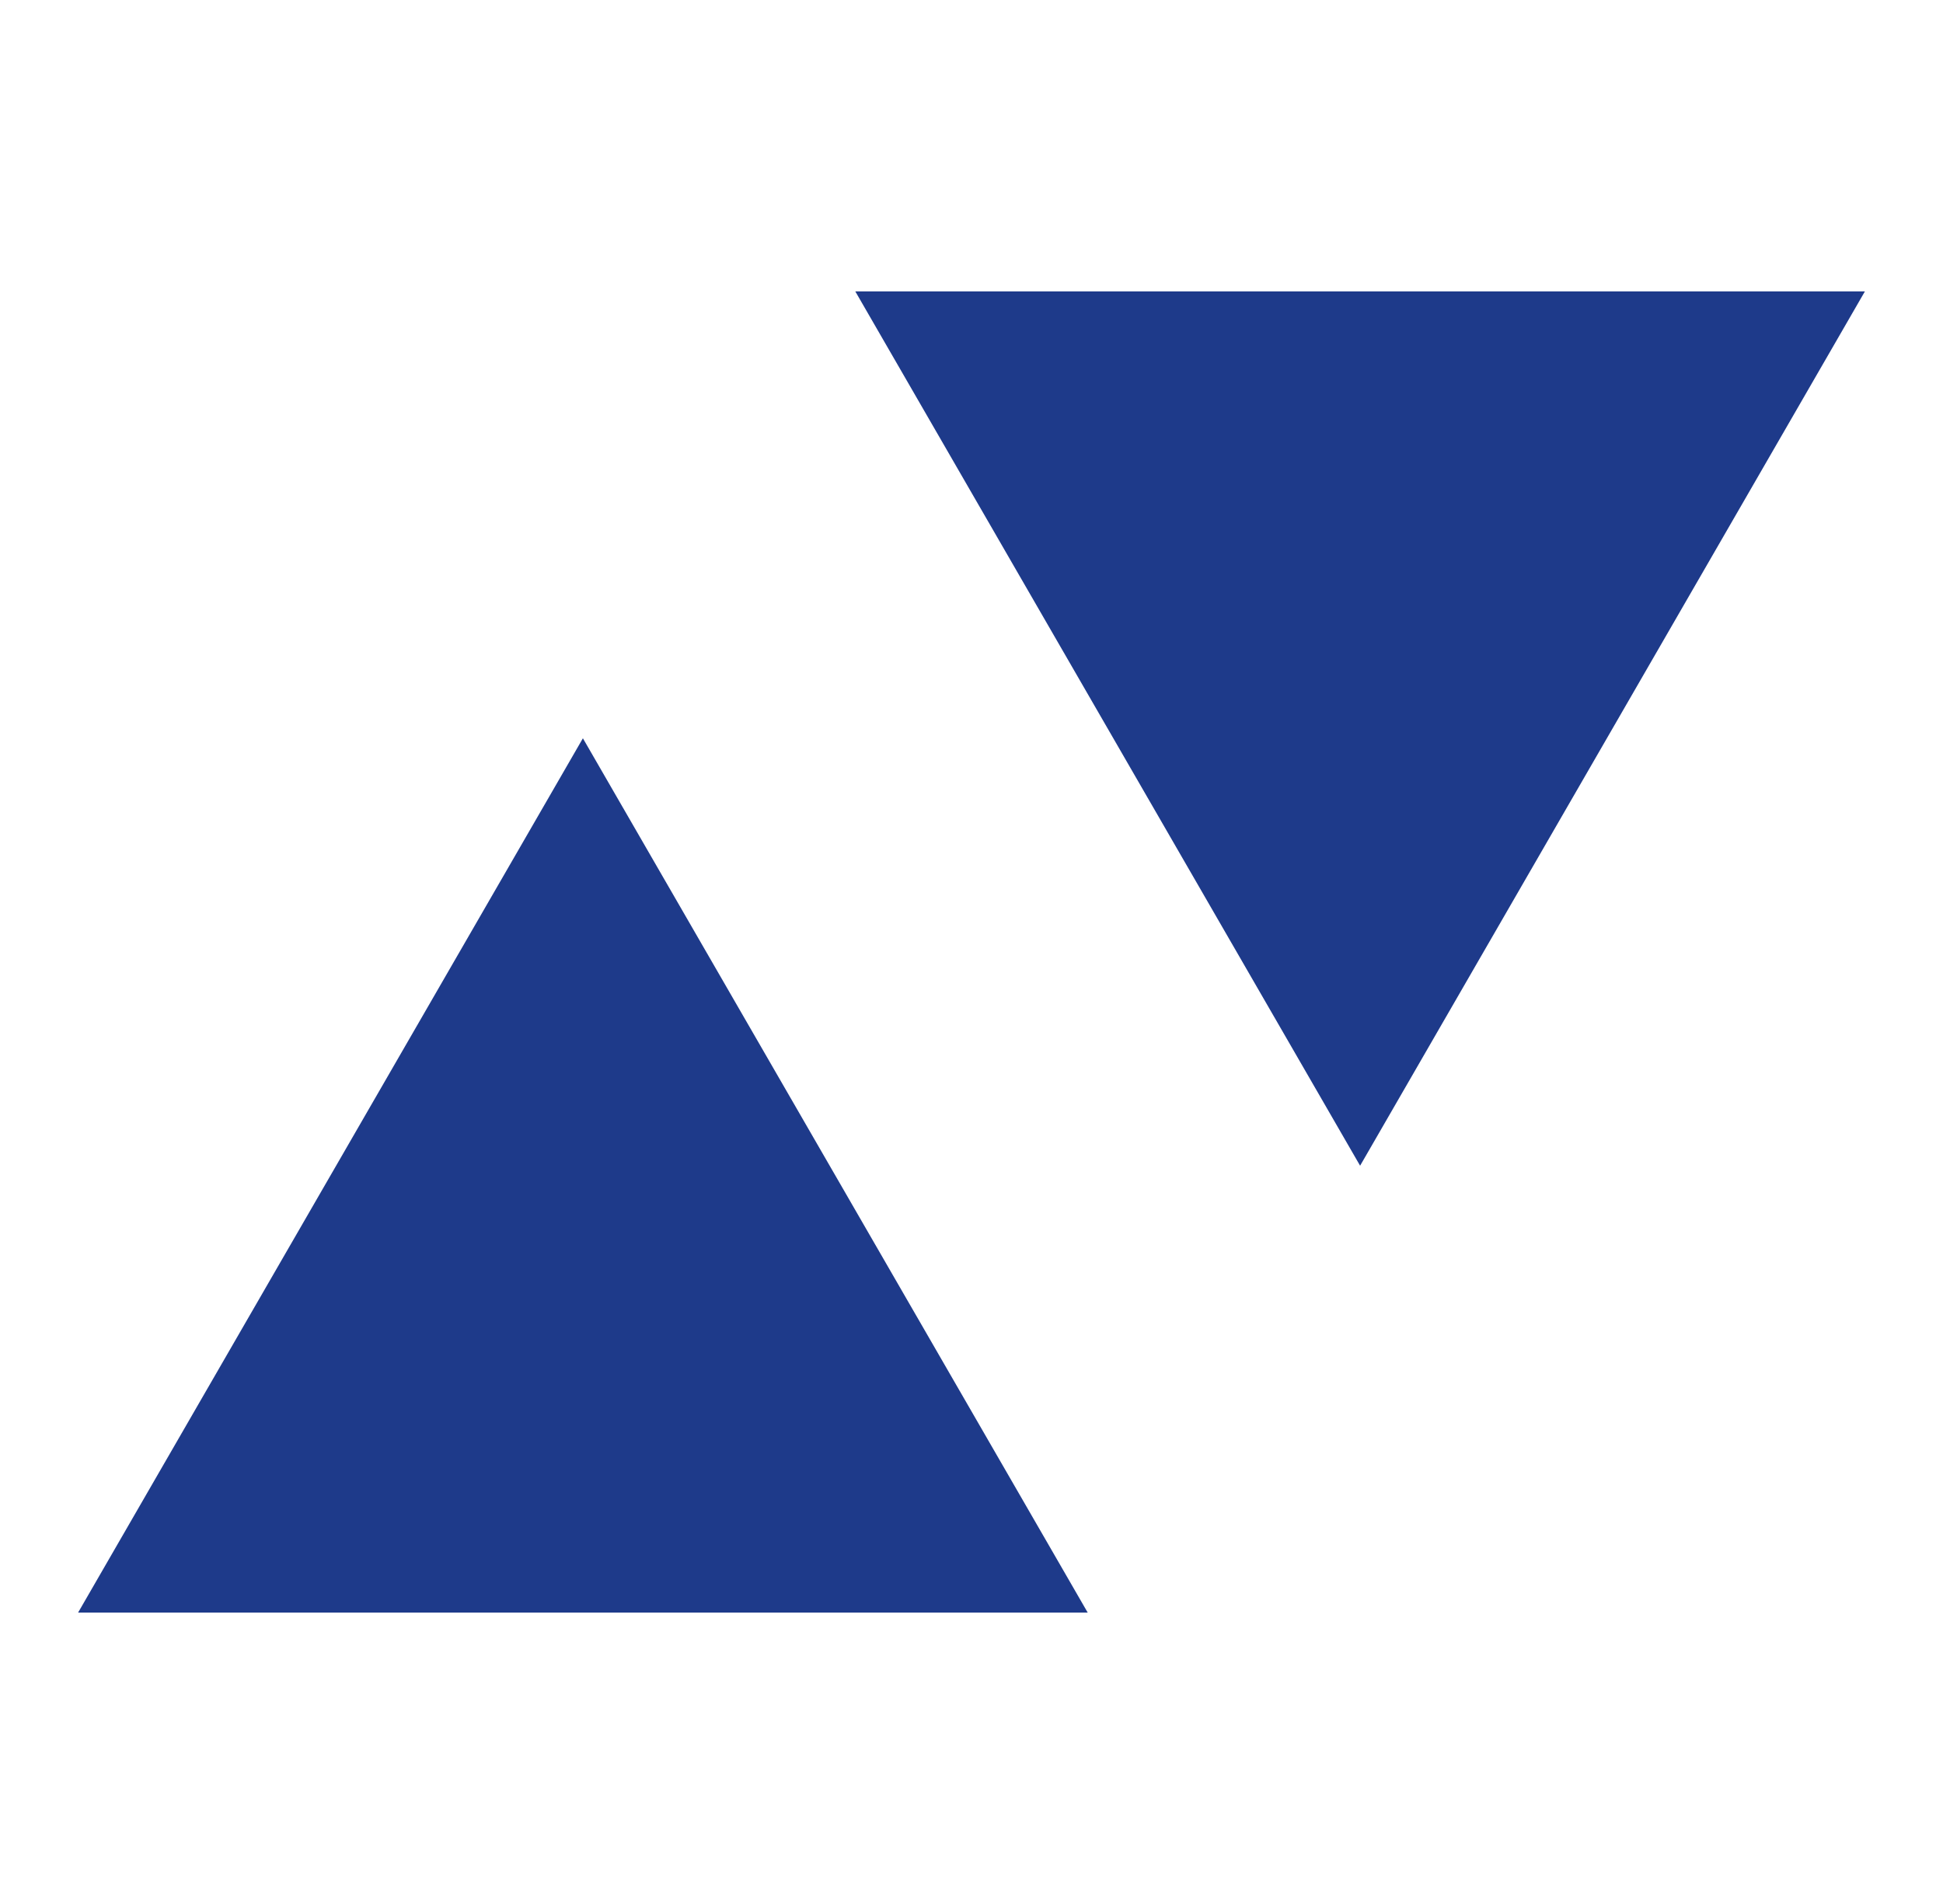
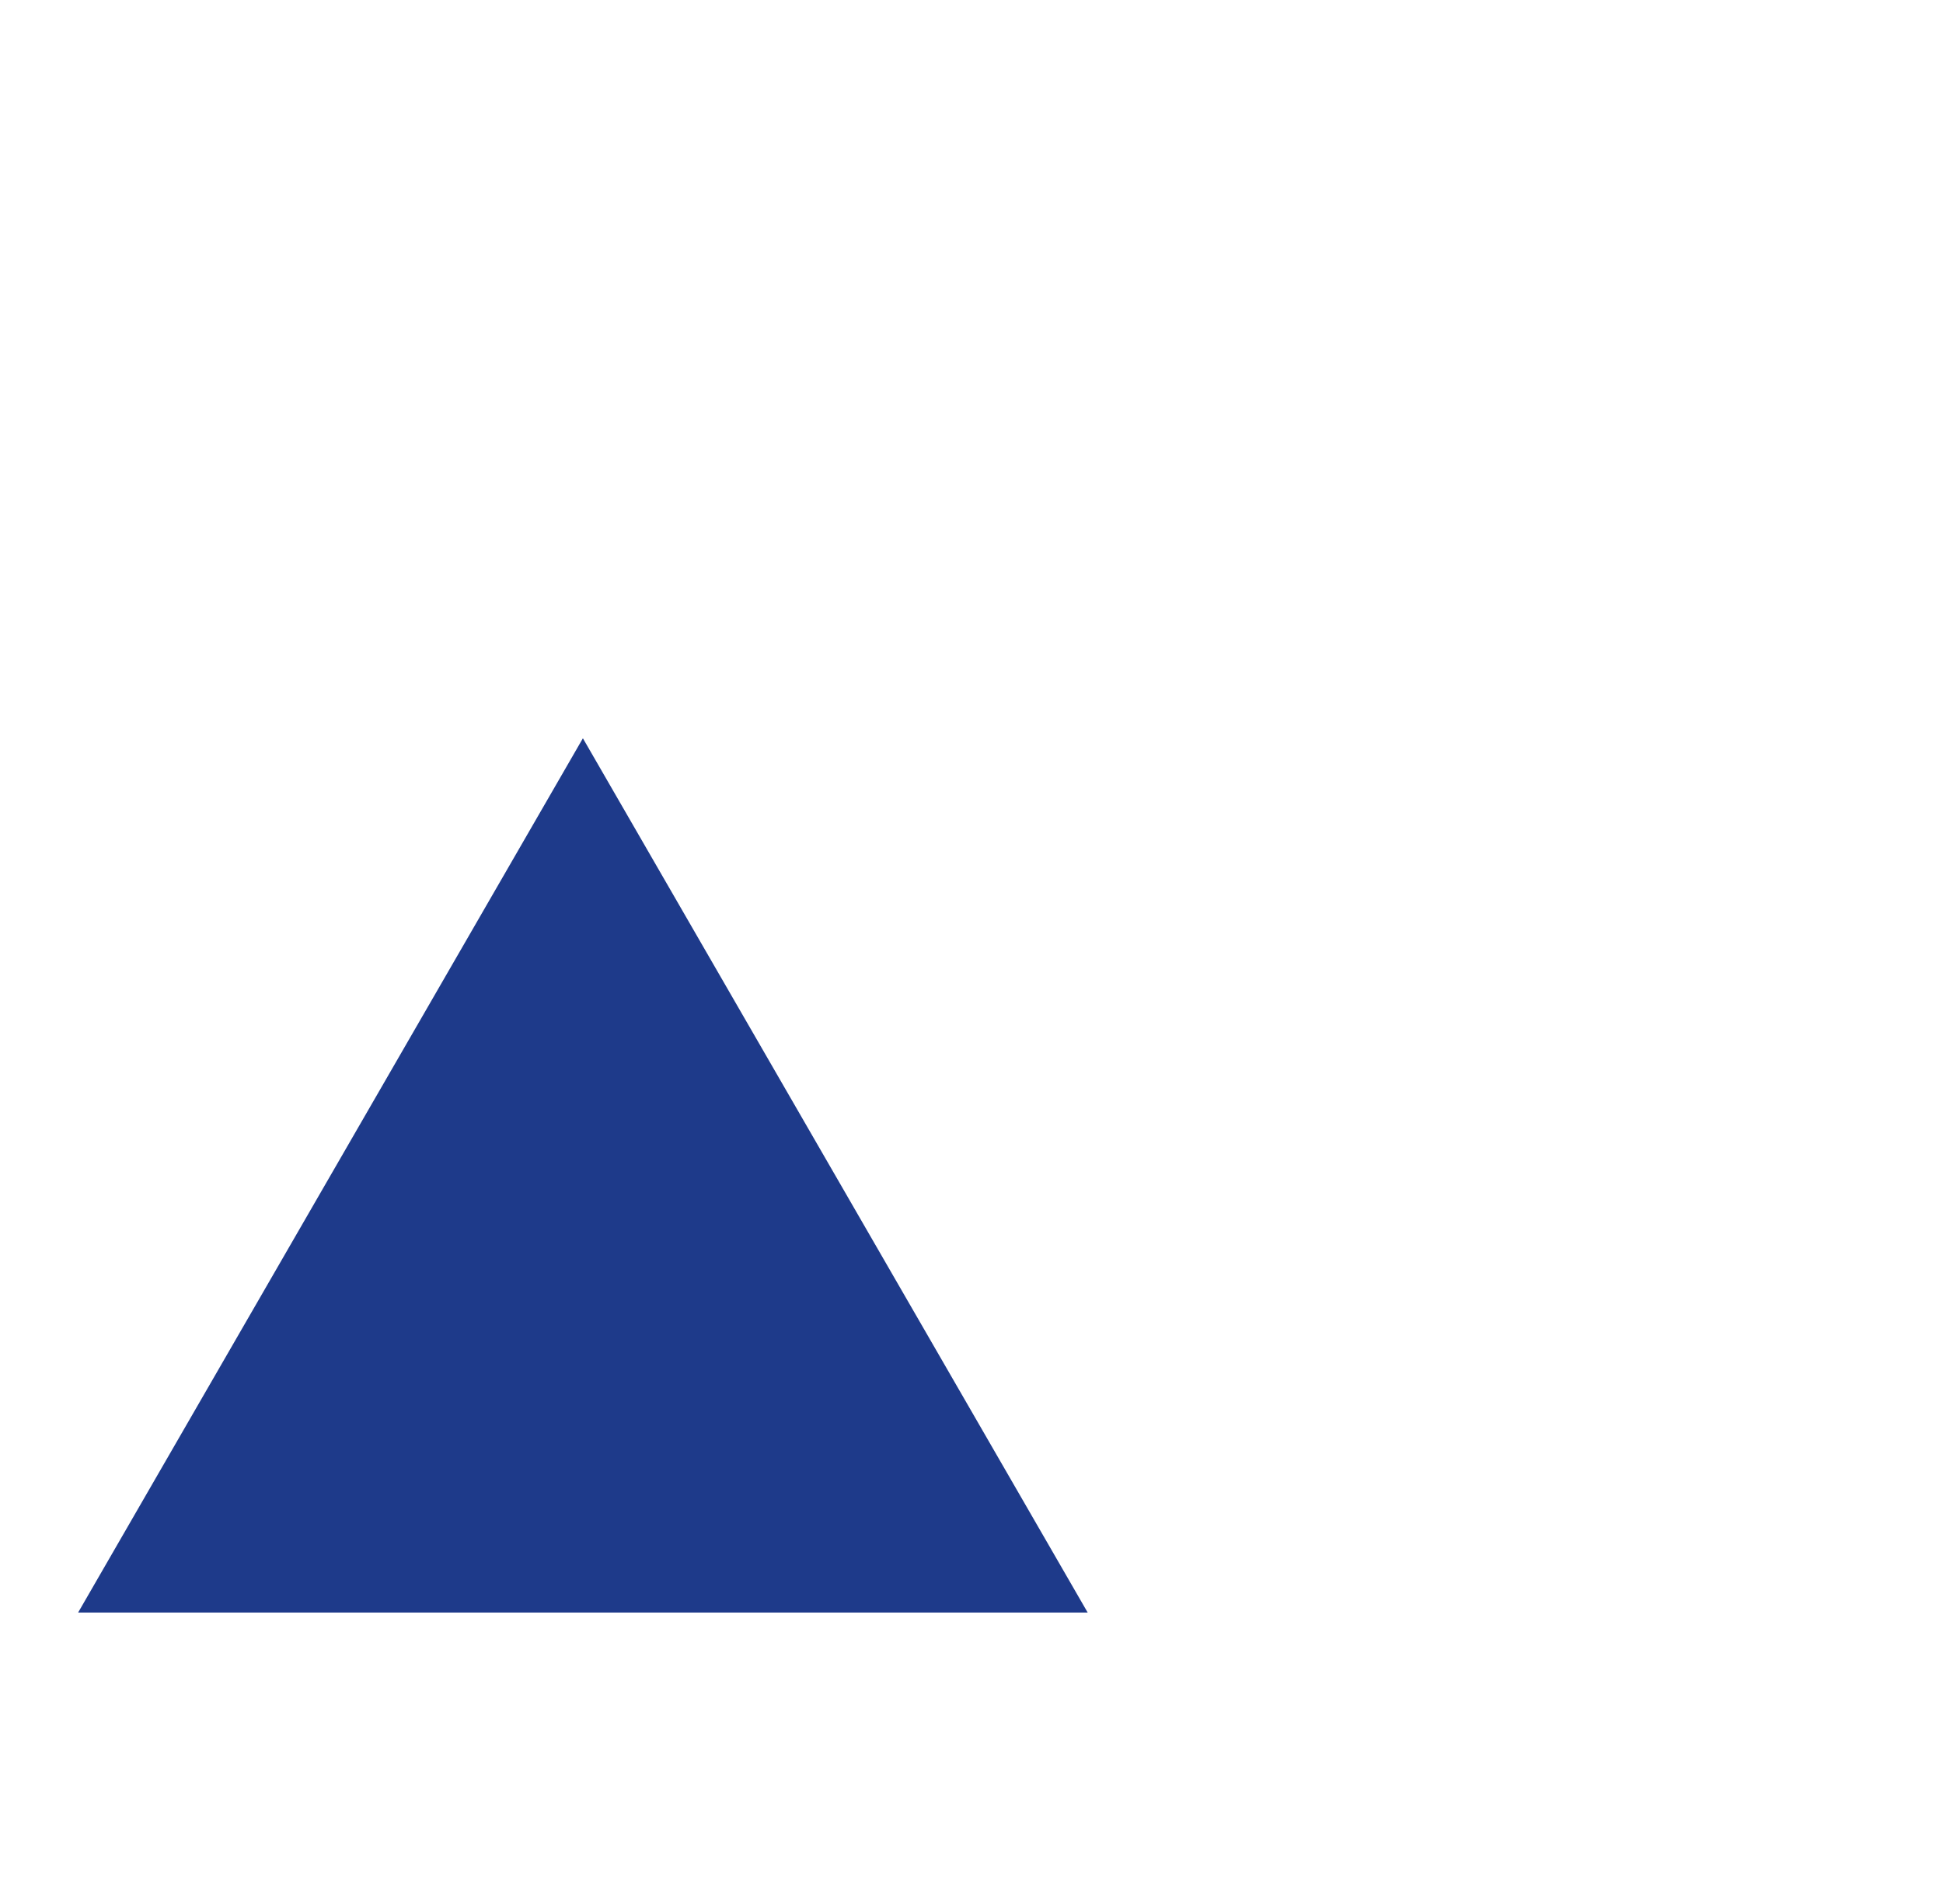
<svg xmlns="http://www.w3.org/2000/svg" width="50" height="49" viewBox="0 0 50 49" fill="none">
  <path d="M15 19L27.99 41.5H2.01L15 19Z" fill="#1E3A8A" />
-   <path d="M35 30L22.01 7.5L47.99 7.5L35 30Z" fill="#1E3A8A" />
</svg>